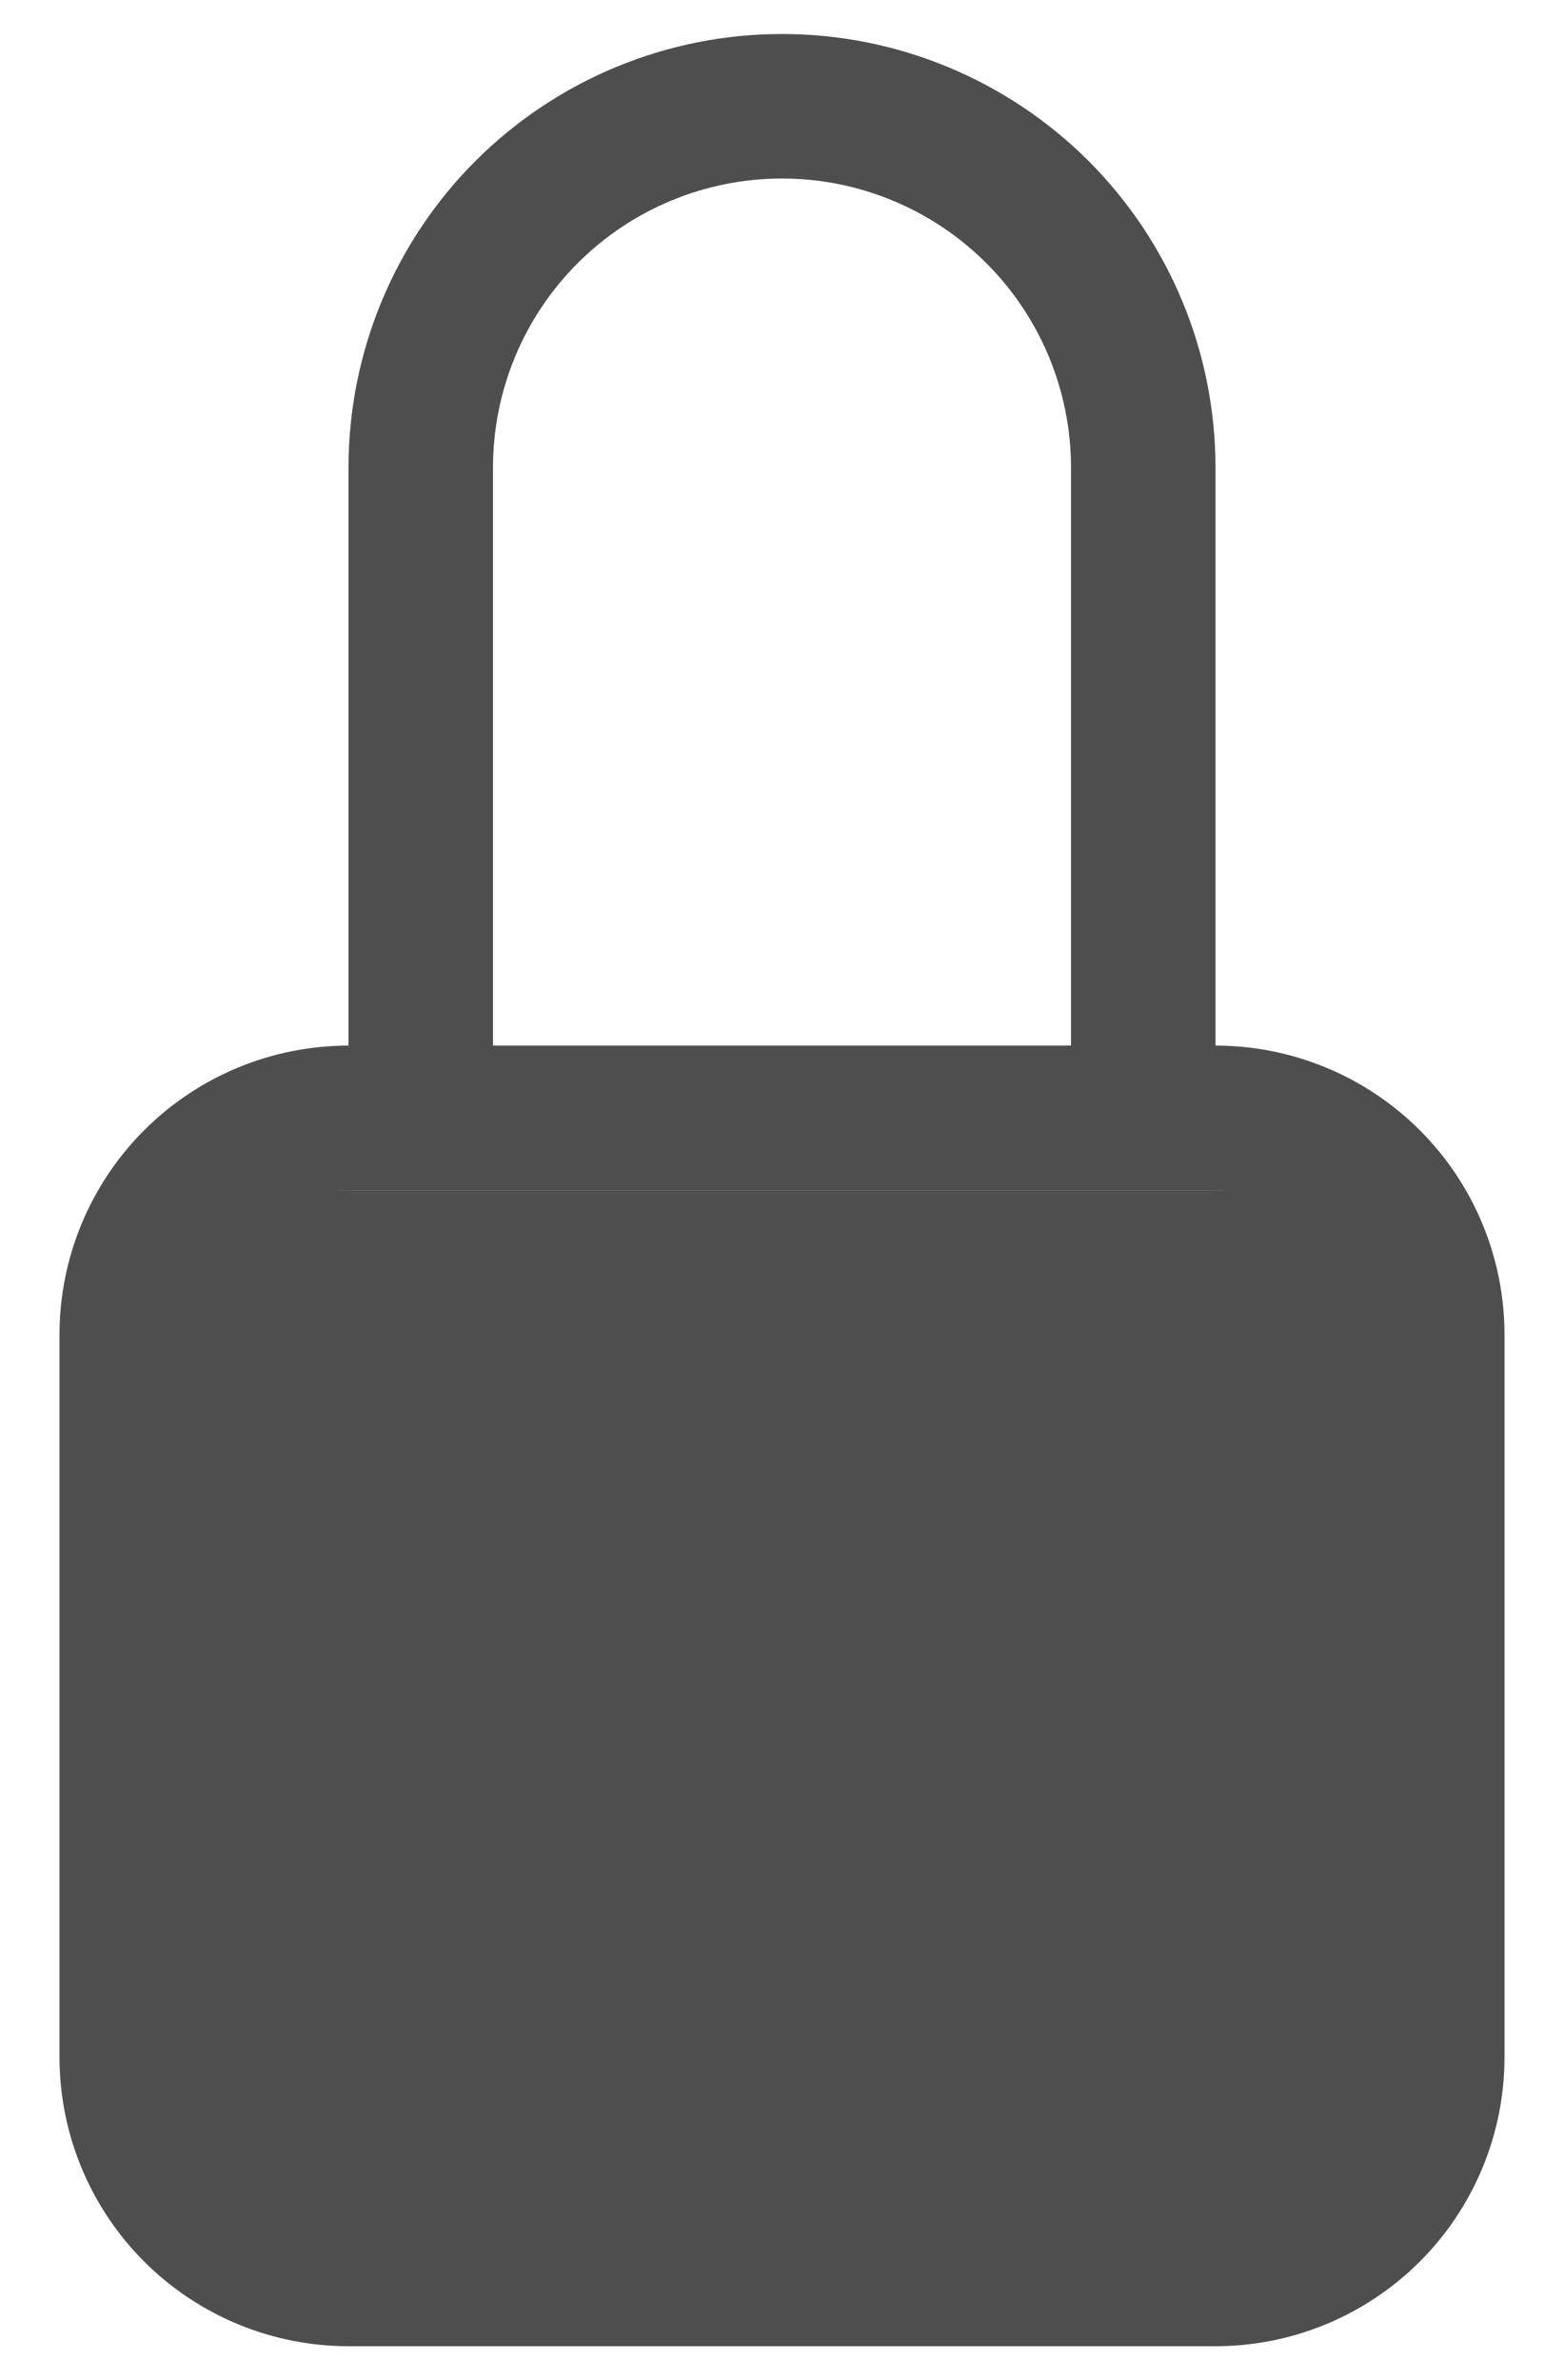
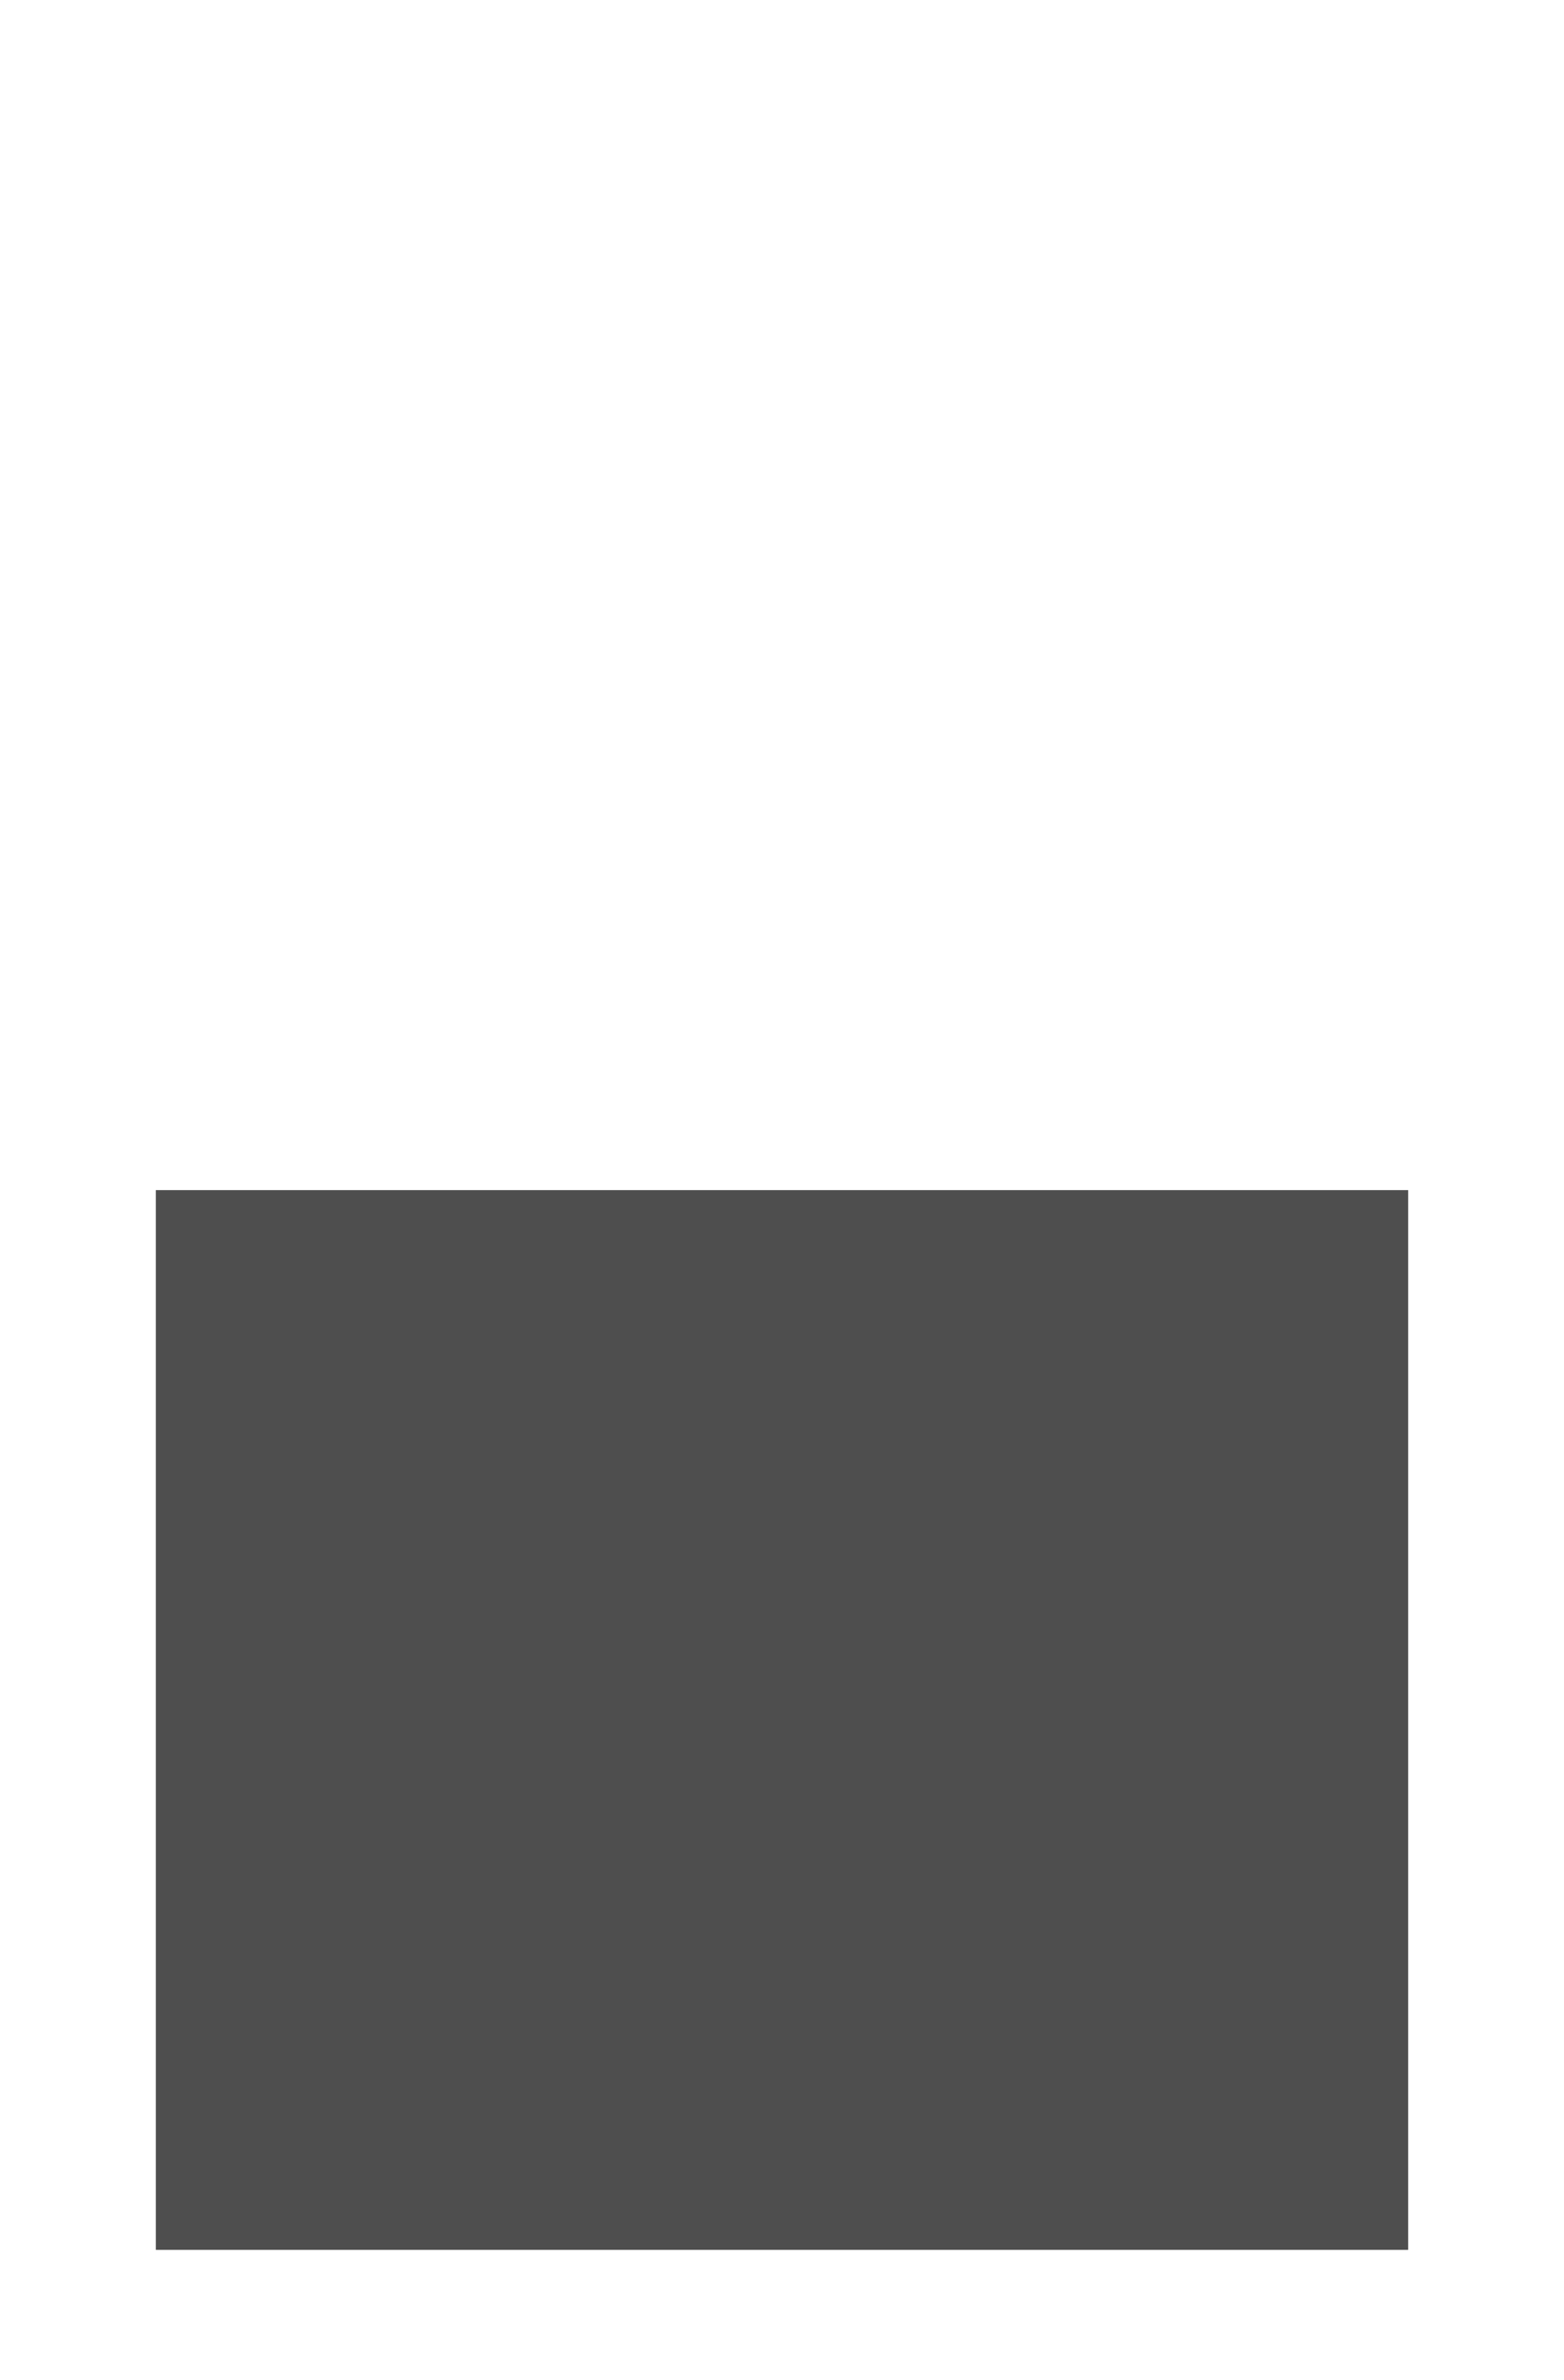
<svg xmlns="http://www.w3.org/2000/svg" width="23" height="35" viewBox="0 0 23 35" fill="none">
-   <path d="M11.5 2.625C12.627 2.625 13.708 3.073 14.505 3.87C15.302 4.667 15.75 5.748 15.75 6.875V15.375H7.25V6.875C7.25 5.748 7.698 4.667 8.495 3.87C9.292 3.073 10.373 2.625 11.5 2.625ZM17.875 15.375V6.875C17.875 5.184 17.203 3.563 16.008 2.367C14.812 1.172 13.191 0.5 11.5 0.5C9.809 0.5 8.188 1.172 6.992 2.367C5.797 3.563 5.125 5.184 5.125 6.875V15.375C3.998 15.375 2.917 15.823 2.12 16.62C1.323 17.417 0.875 18.498 0.875 19.625V30.25C0.875 31.377 1.323 32.458 2.12 33.255C2.917 34.052 3.998 34.5 5.125 34.5H17.875C19.002 34.5 20.083 34.052 20.88 33.255C21.677 32.458 22.125 31.377 22.125 30.25V19.625C22.125 18.498 21.677 17.417 20.88 16.62C20.083 15.823 19.002 15.375 17.875 15.375ZM5.125 17.5H17.875C18.439 17.5 18.979 17.724 19.378 18.122C19.776 18.521 20 19.061 20 19.625V30.25C20 30.814 19.776 31.354 19.378 31.753C18.979 32.151 18.439 32.375 17.875 32.375H5.125C4.561 32.375 4.021 32.151 3.622 31.753C3.224 31.354 3 30.814 3 30.25V19.625C3 19.061 3.224 18.521 3.622 18.122C4.021 17.724 4.561 17.5 5.125 17.5Z" fill="#4E4E4E" />
  <path d="M2.292 17.5H20.708V33.083H2.292V17.5Z" fill="#4E4E4E" />
</svg>